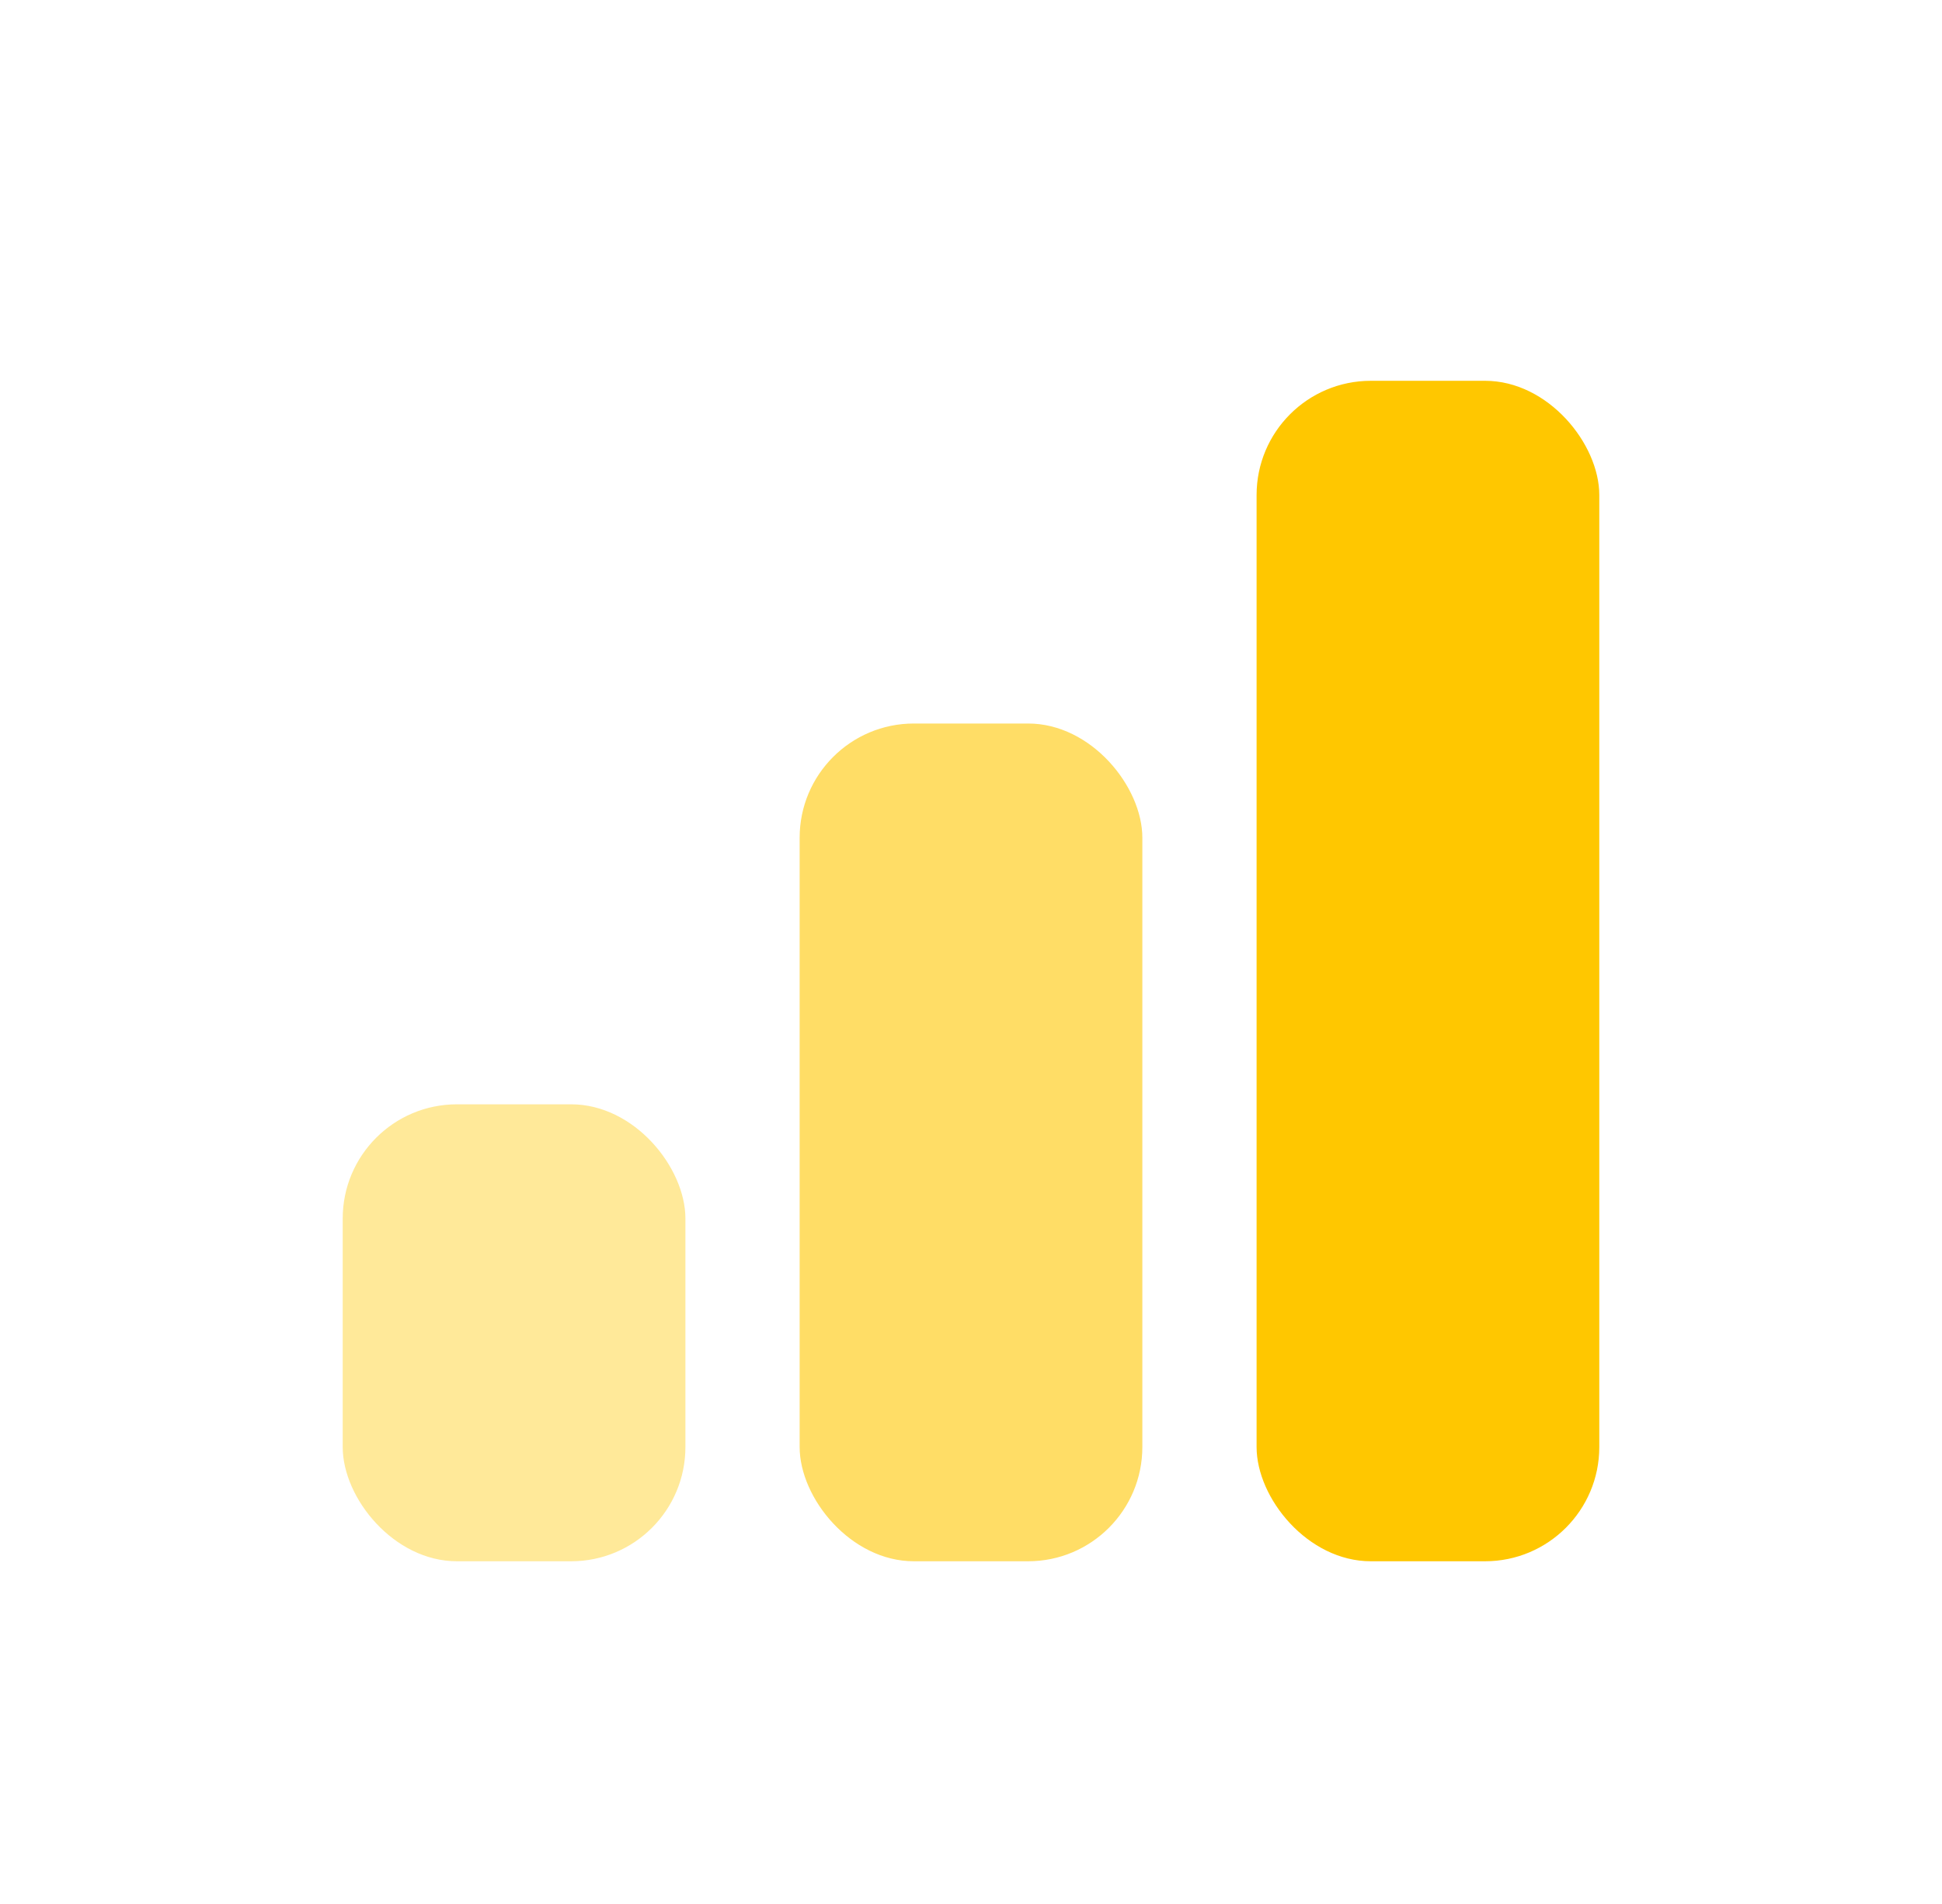
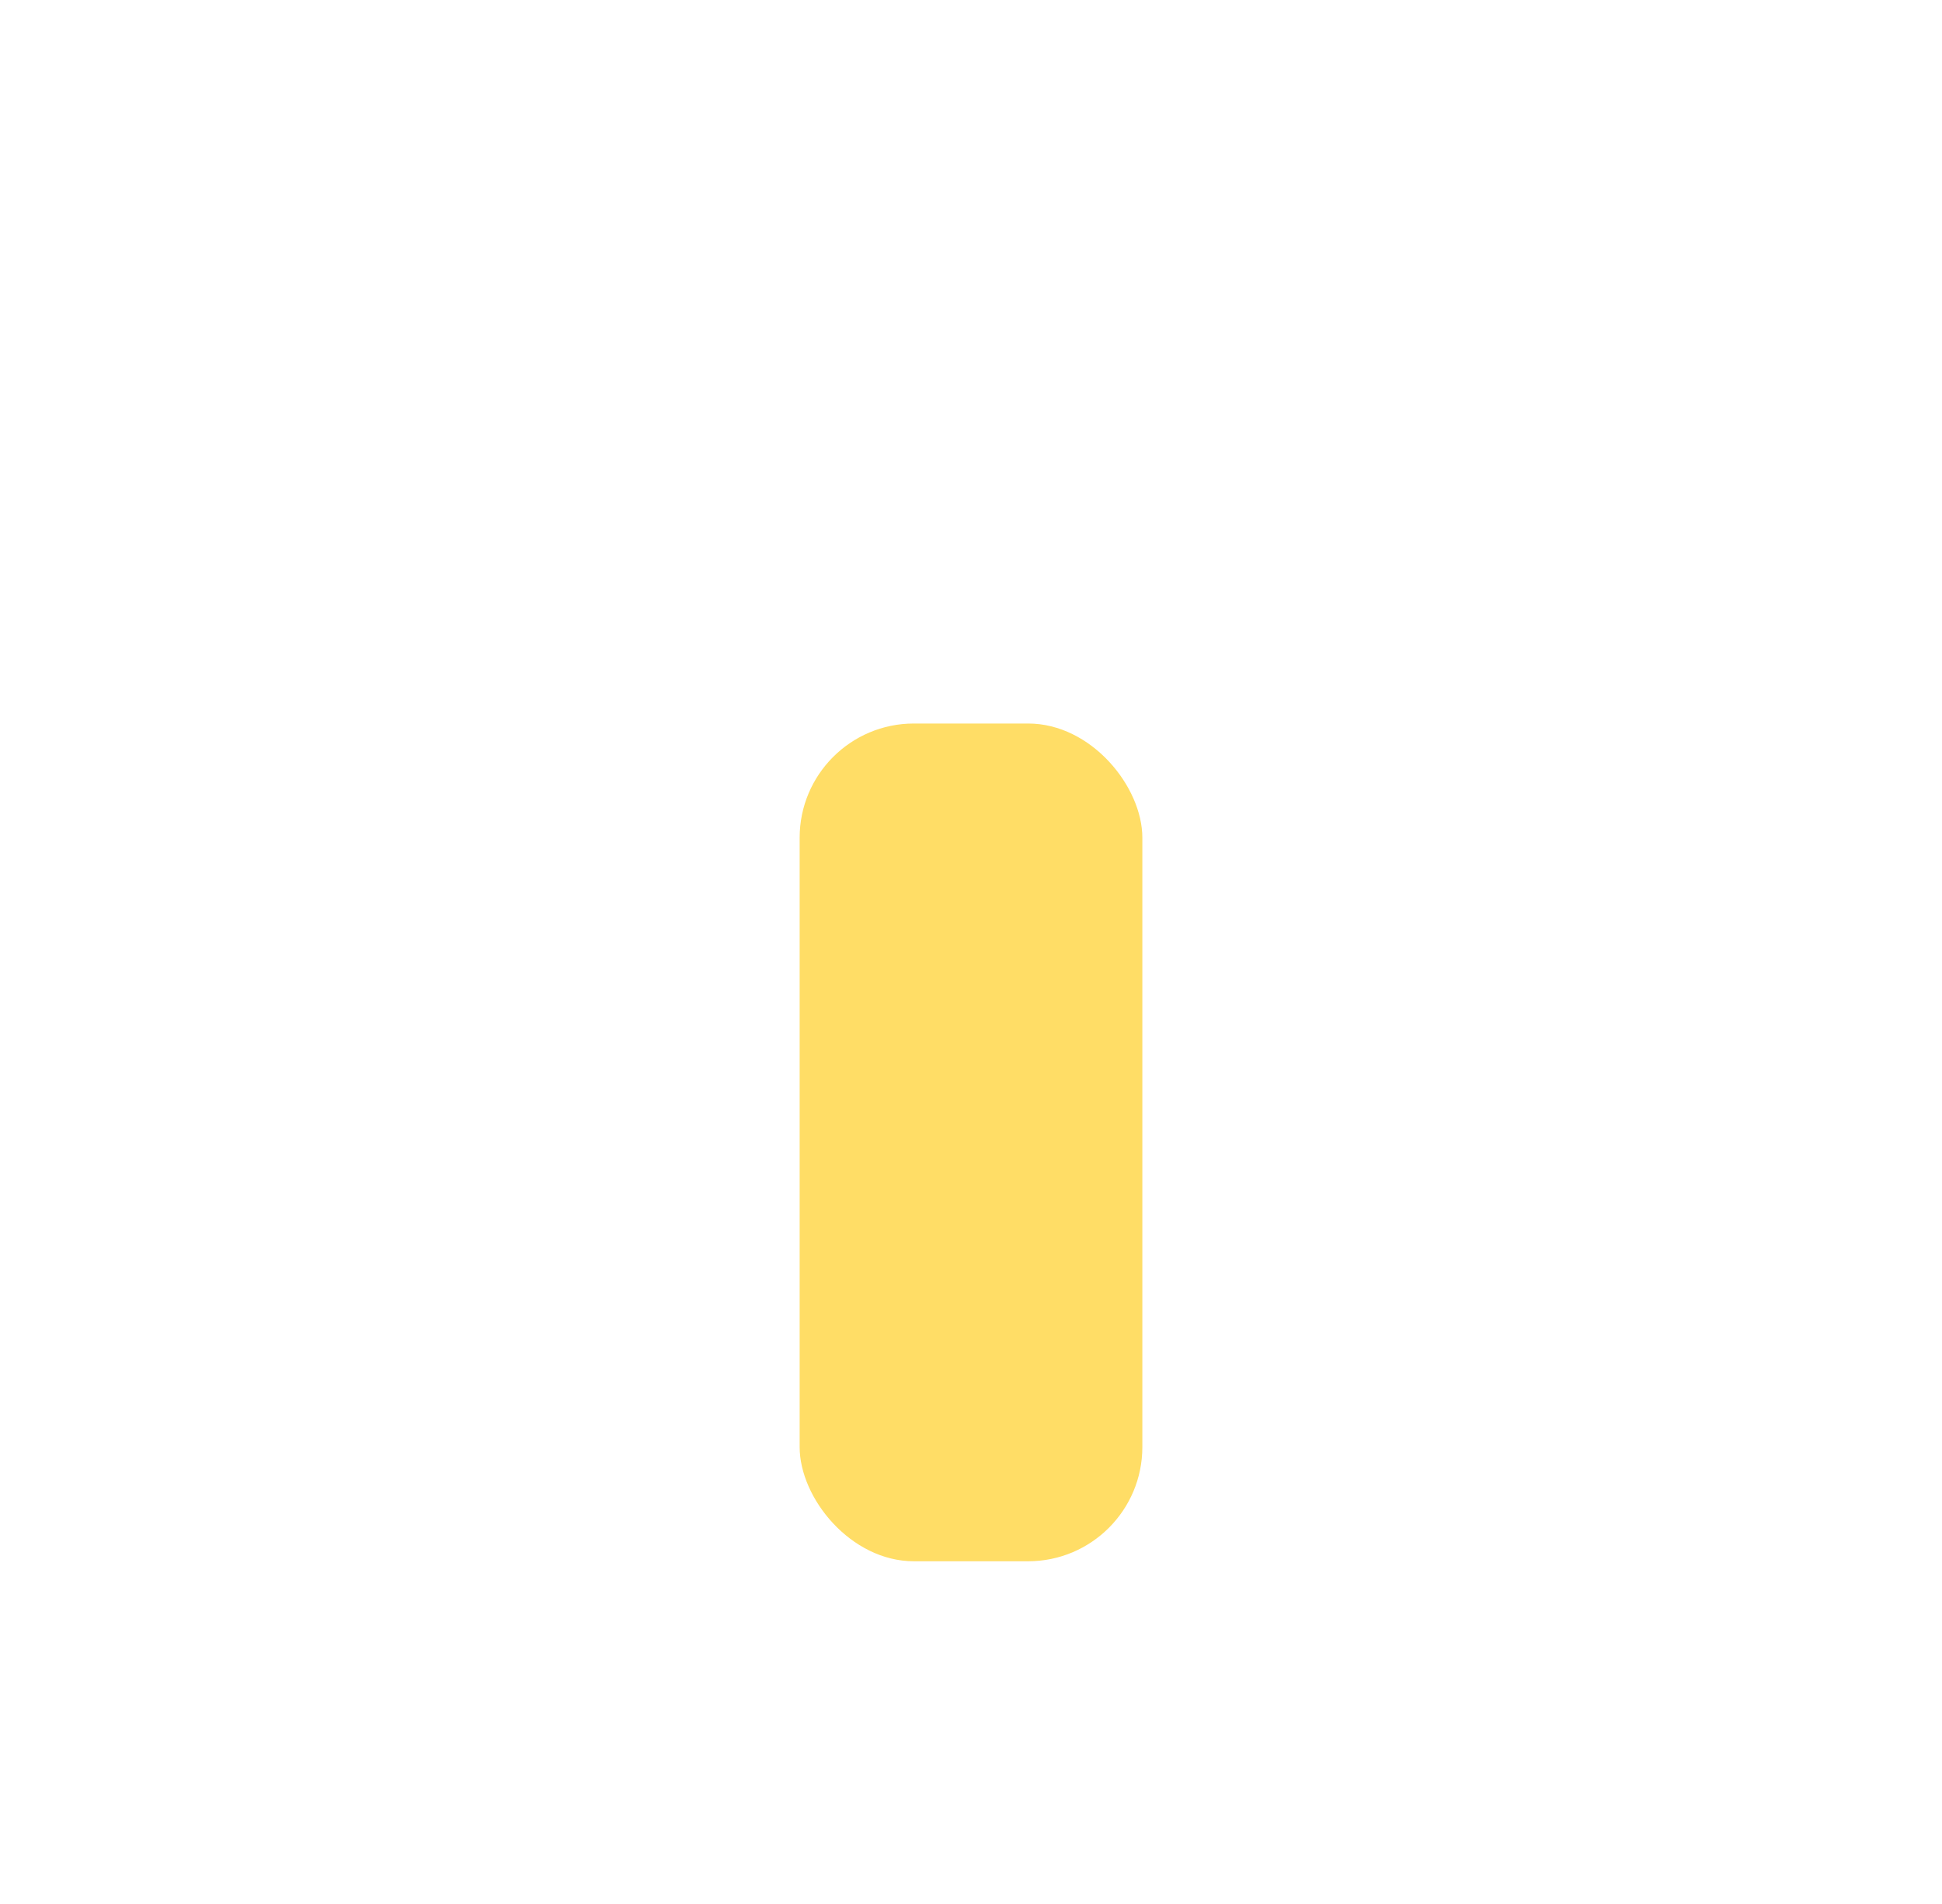
<svg xmlns="http://www.w3.org/2000/svg" width="51" height="50" viewBox="0 0 51 50" fill="none">
-   <rect x="9" y="29" width="9" height="12" rx="3" fill="#FFE999" />
  <rect x="21" y="19" width="9" height="22" rx="3" fill="#FFDD66" />
-   <rect x="33" y="10" width="9" height="31" rx="3" fill="#FFC700" />
</svg>